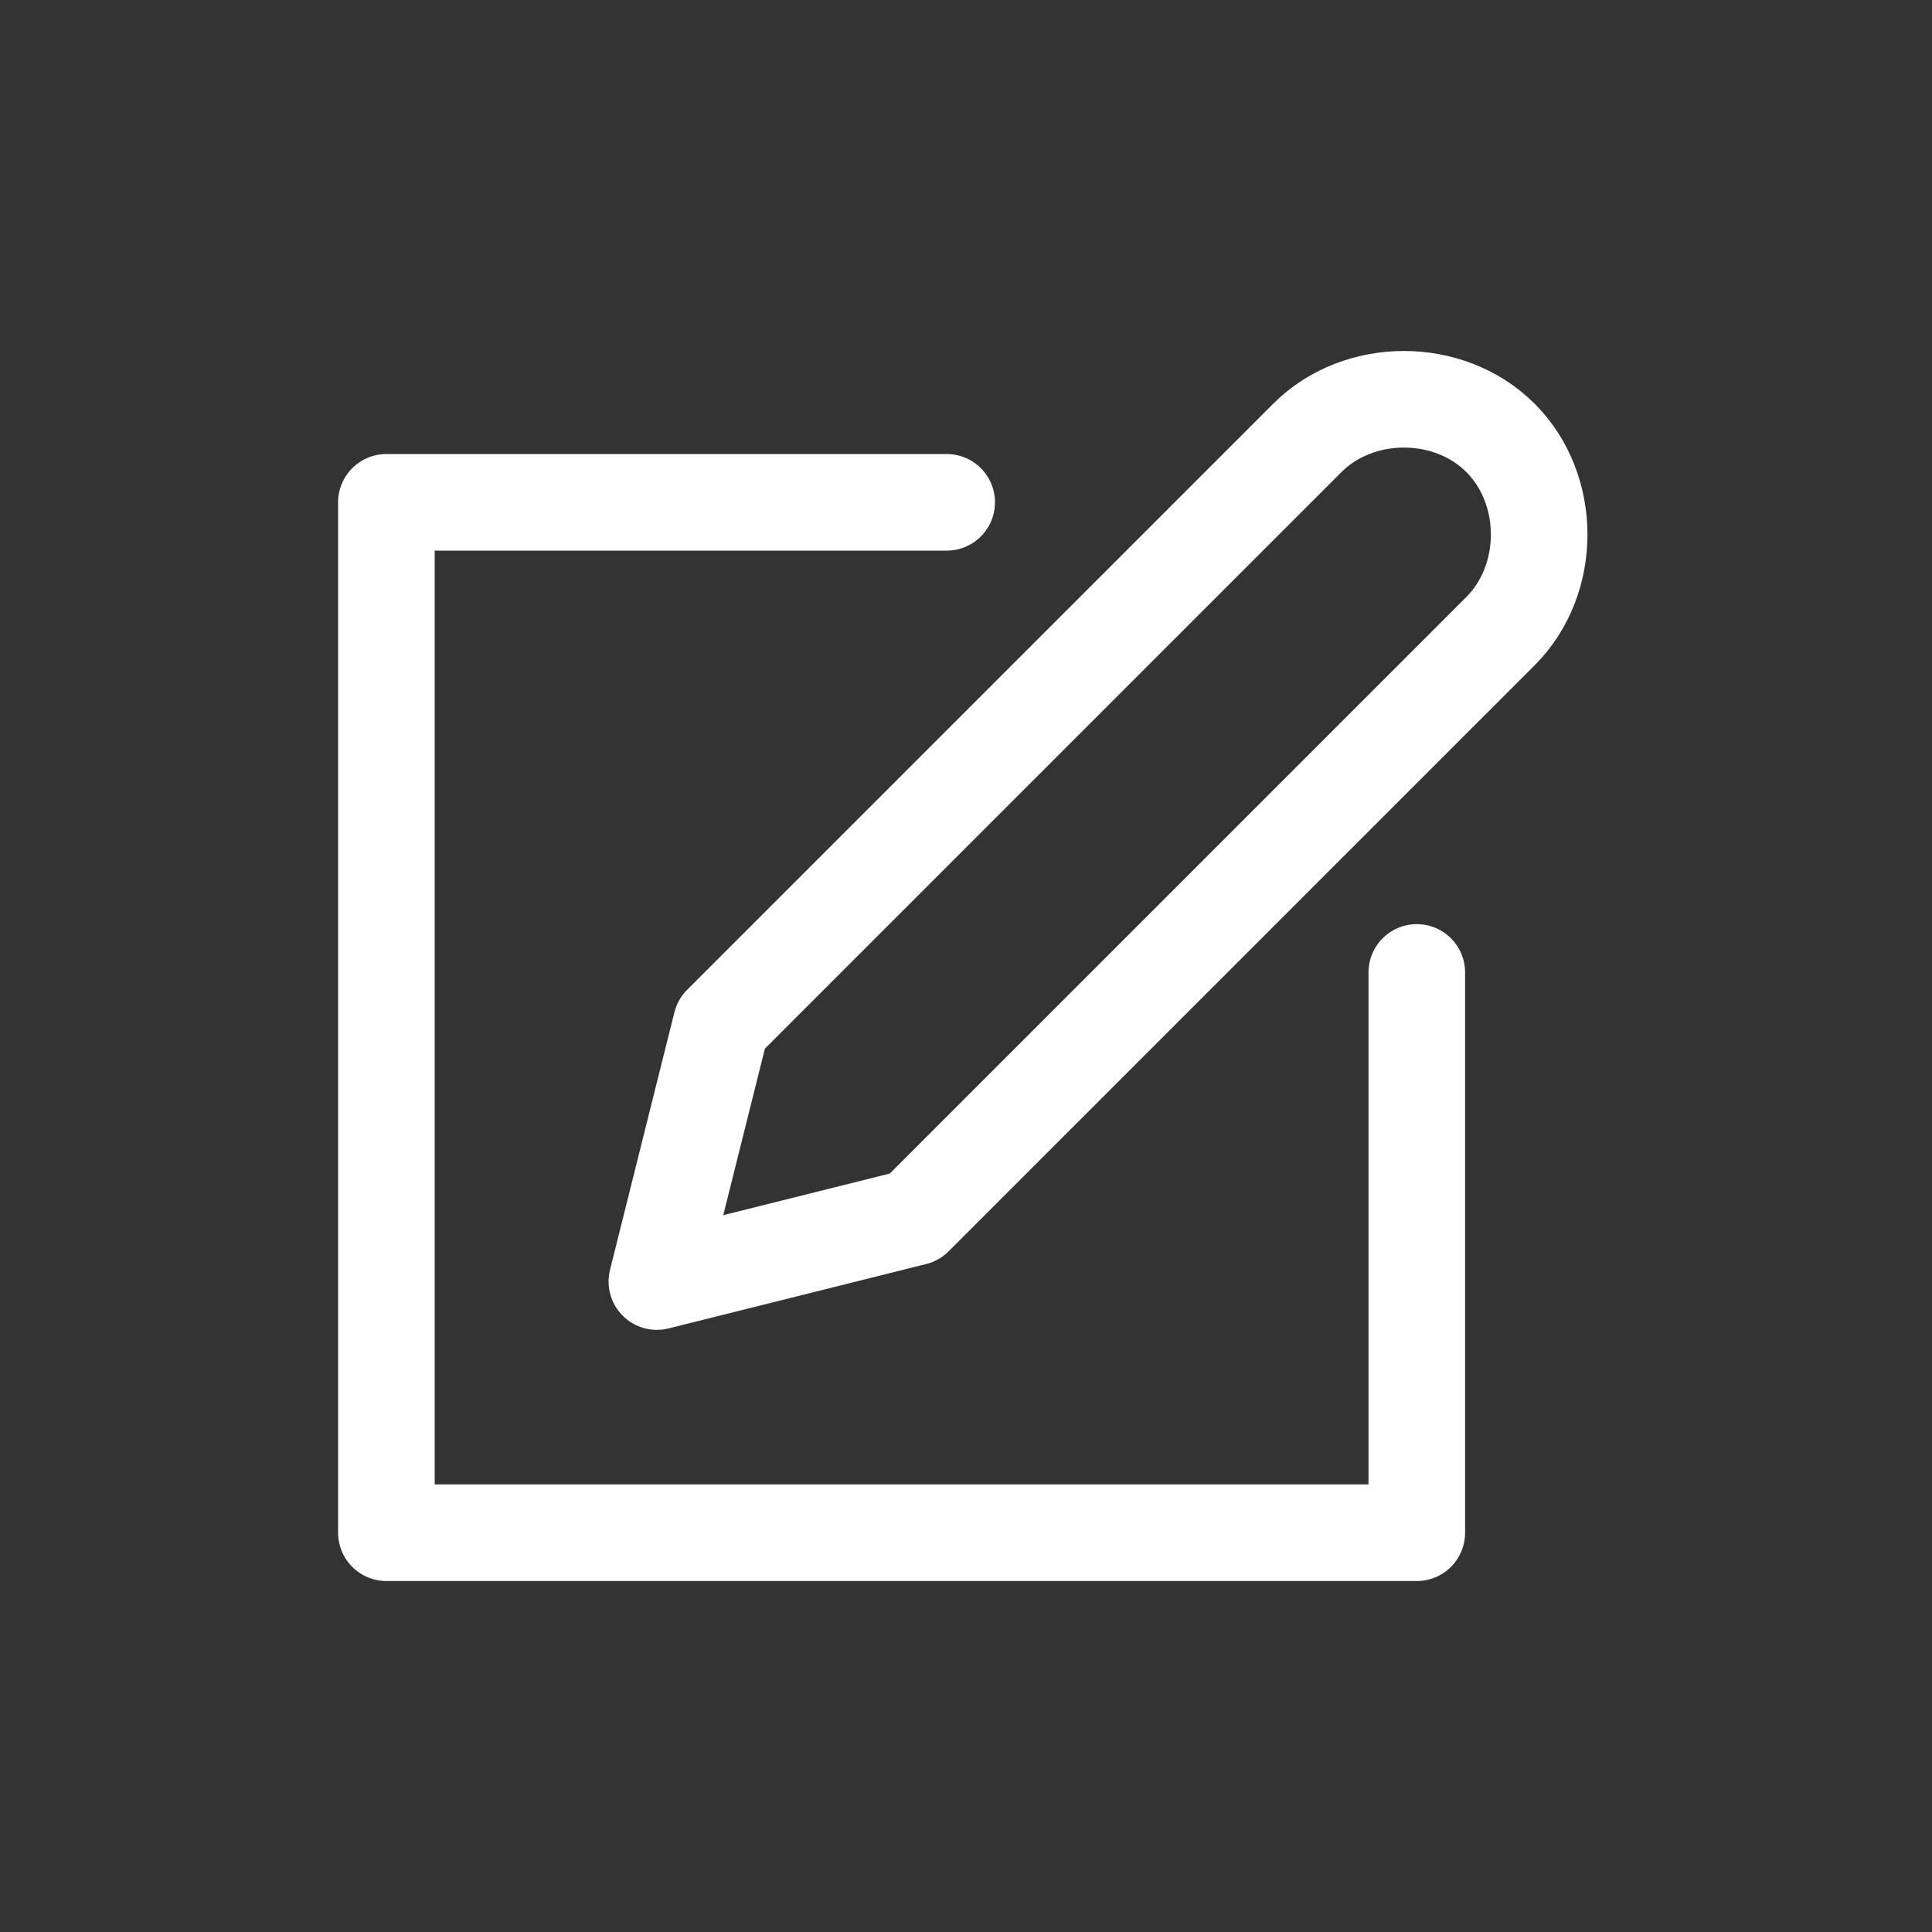
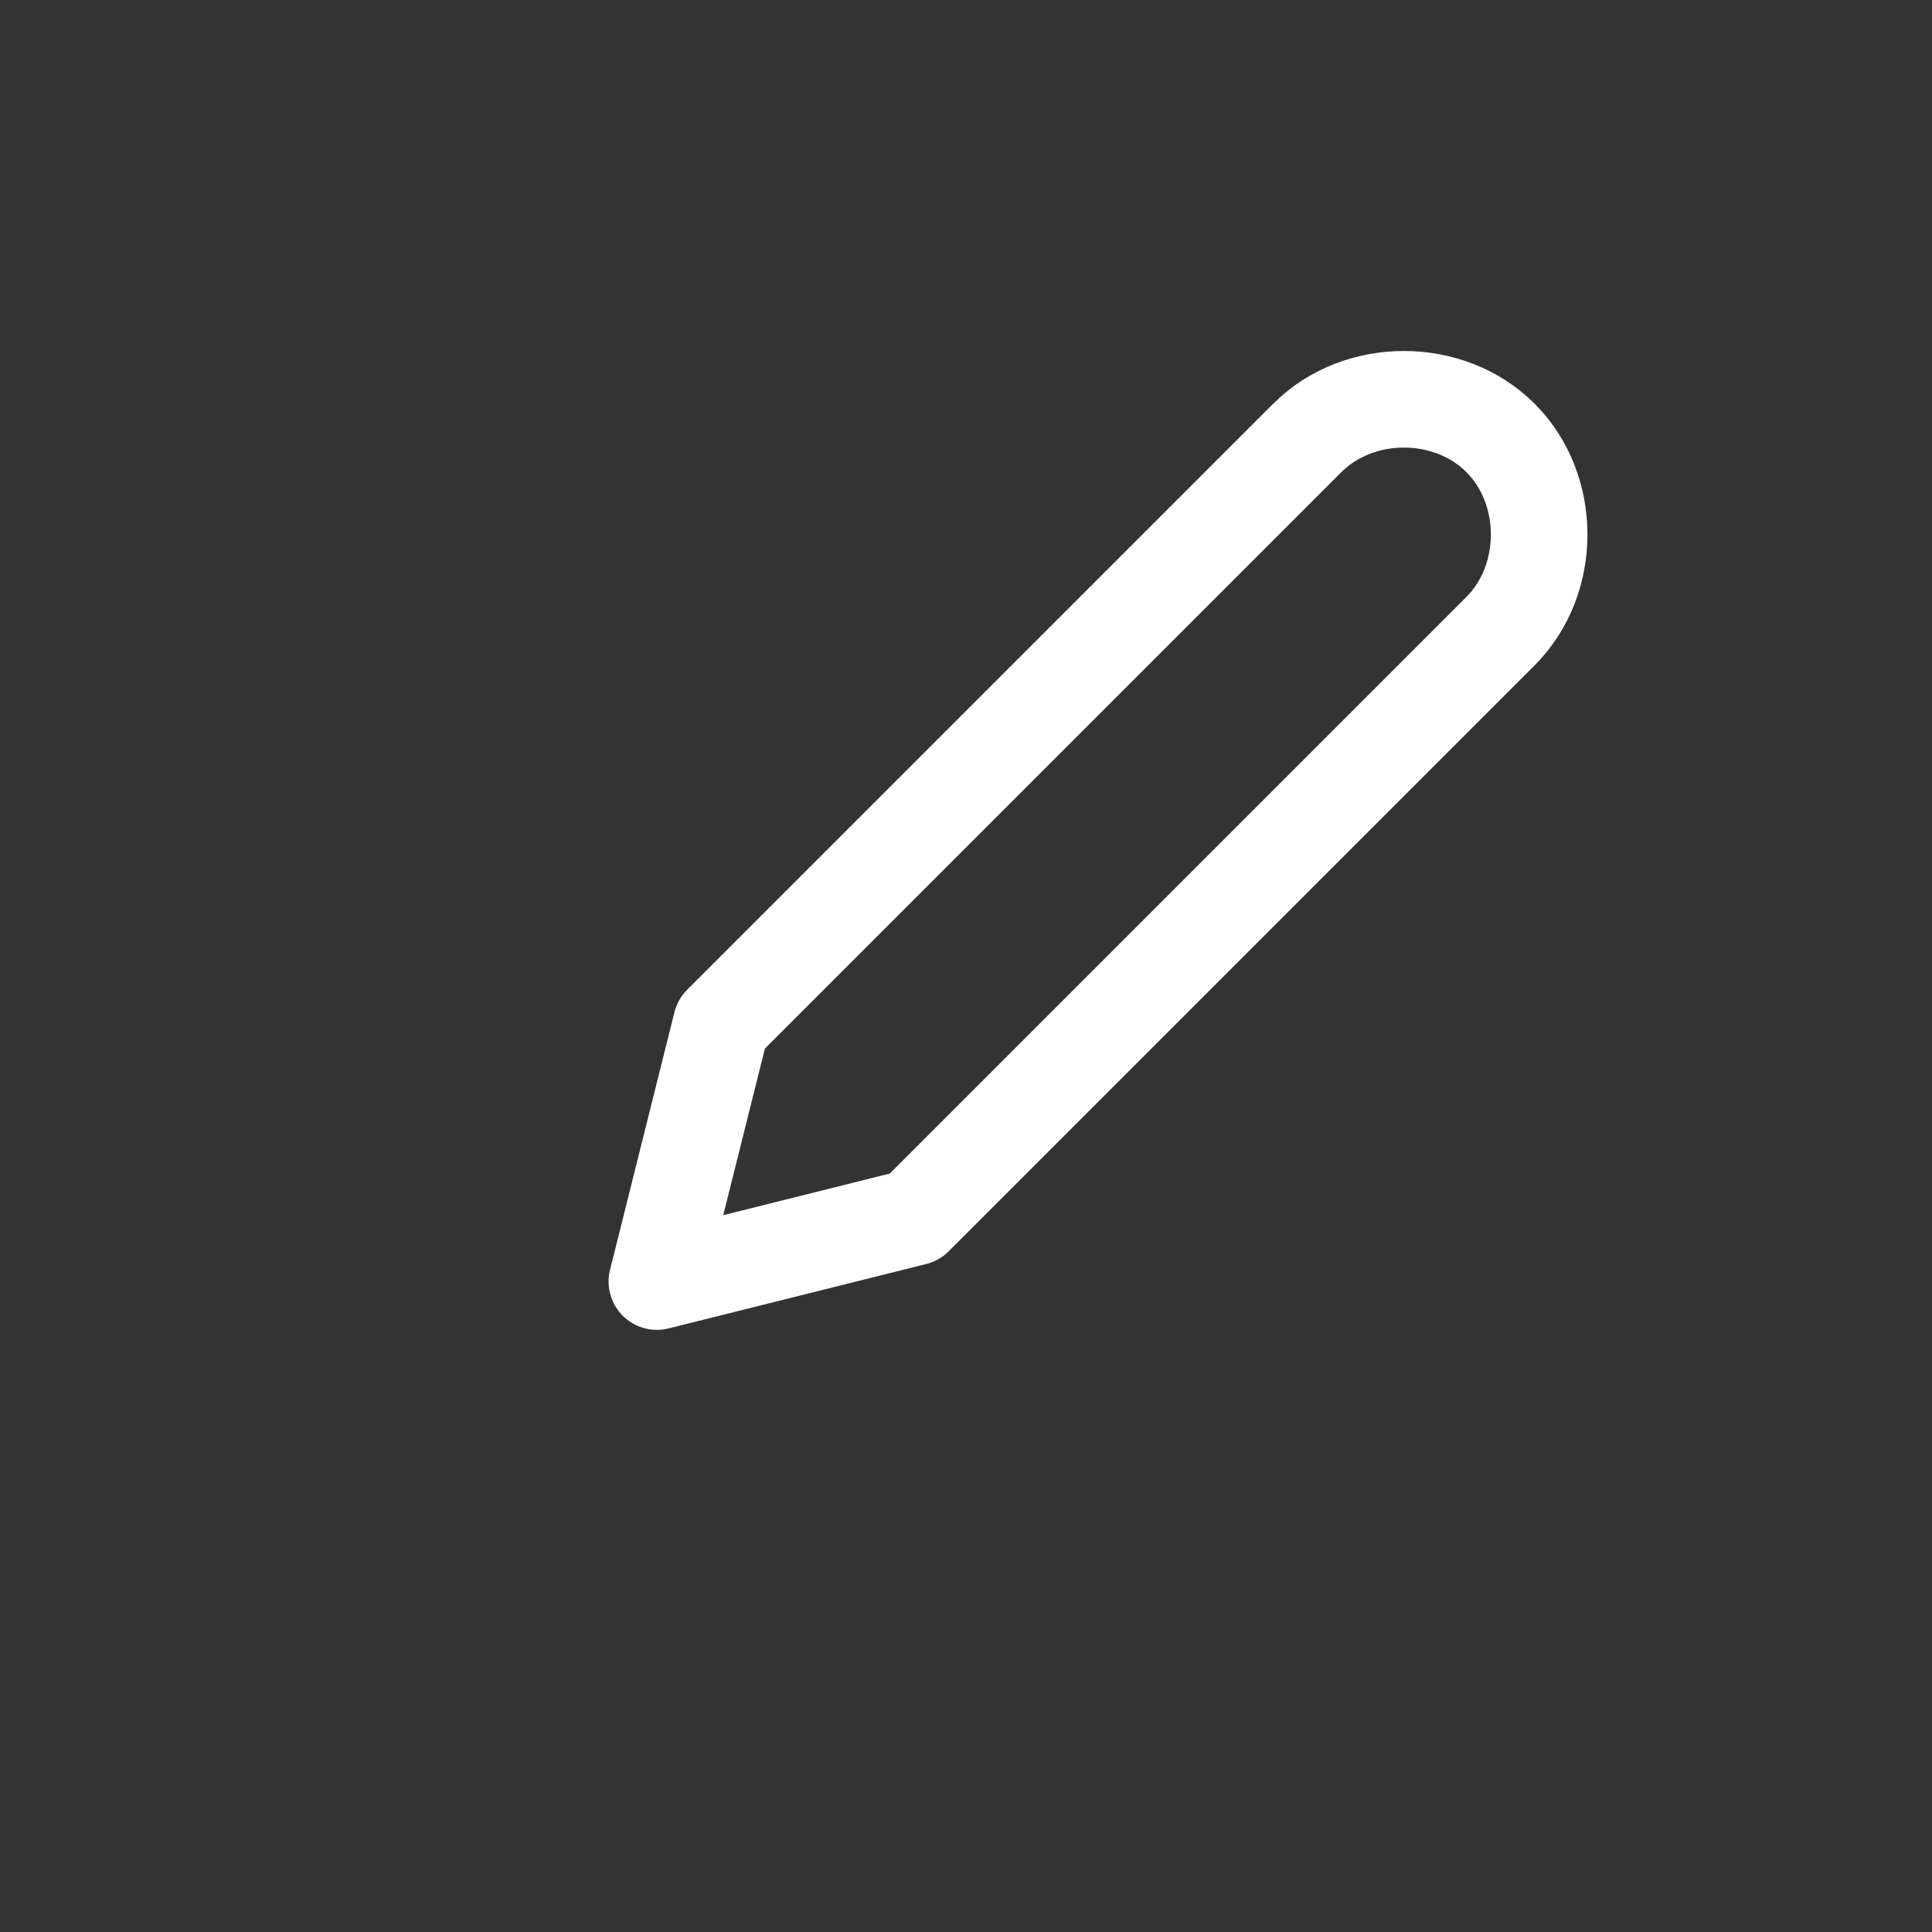
<svg xmlns="http://www.w3.org/2000/svg" version="1.1" id="Layer_1" x="0px" y="0px" viewBox="0 0 30 30" style="enable-background:new 0 0 30 30;" xml:space="preserve">
  <rect x="0" y="0" width="30" height="30" fill="#333333" stroke="none" />
  <style type="text/css">
	.st0{fill:none;stroke:#FFFFFF;stroke-width:1.5;stroke-linecap:round;stroke-linejoin:round;stroke-miterlimit:10;}
</style>
  <g>
-     <polyline class="st0" points="22,15.1 22,23.8 6,23.8 6,7.8 14.7,7.8  " />
-     <path class="st0" d="M14.2,18.9l-4,1l1-4l9.1-9.1c0.8-0.8,2.2-0.8,3,0l0,0c0.8,0.8,0.8,2.2,0,3L14.2,18.9z" />
+     <path class="st0" d="M14.2,18.9l-4,1l1-4l9.1-9.1c0.8-0.8,2.2-0.8,3,0l0,0c0.8,0.8,0.8,2.2,0,3z" />
  </g>
</svg>